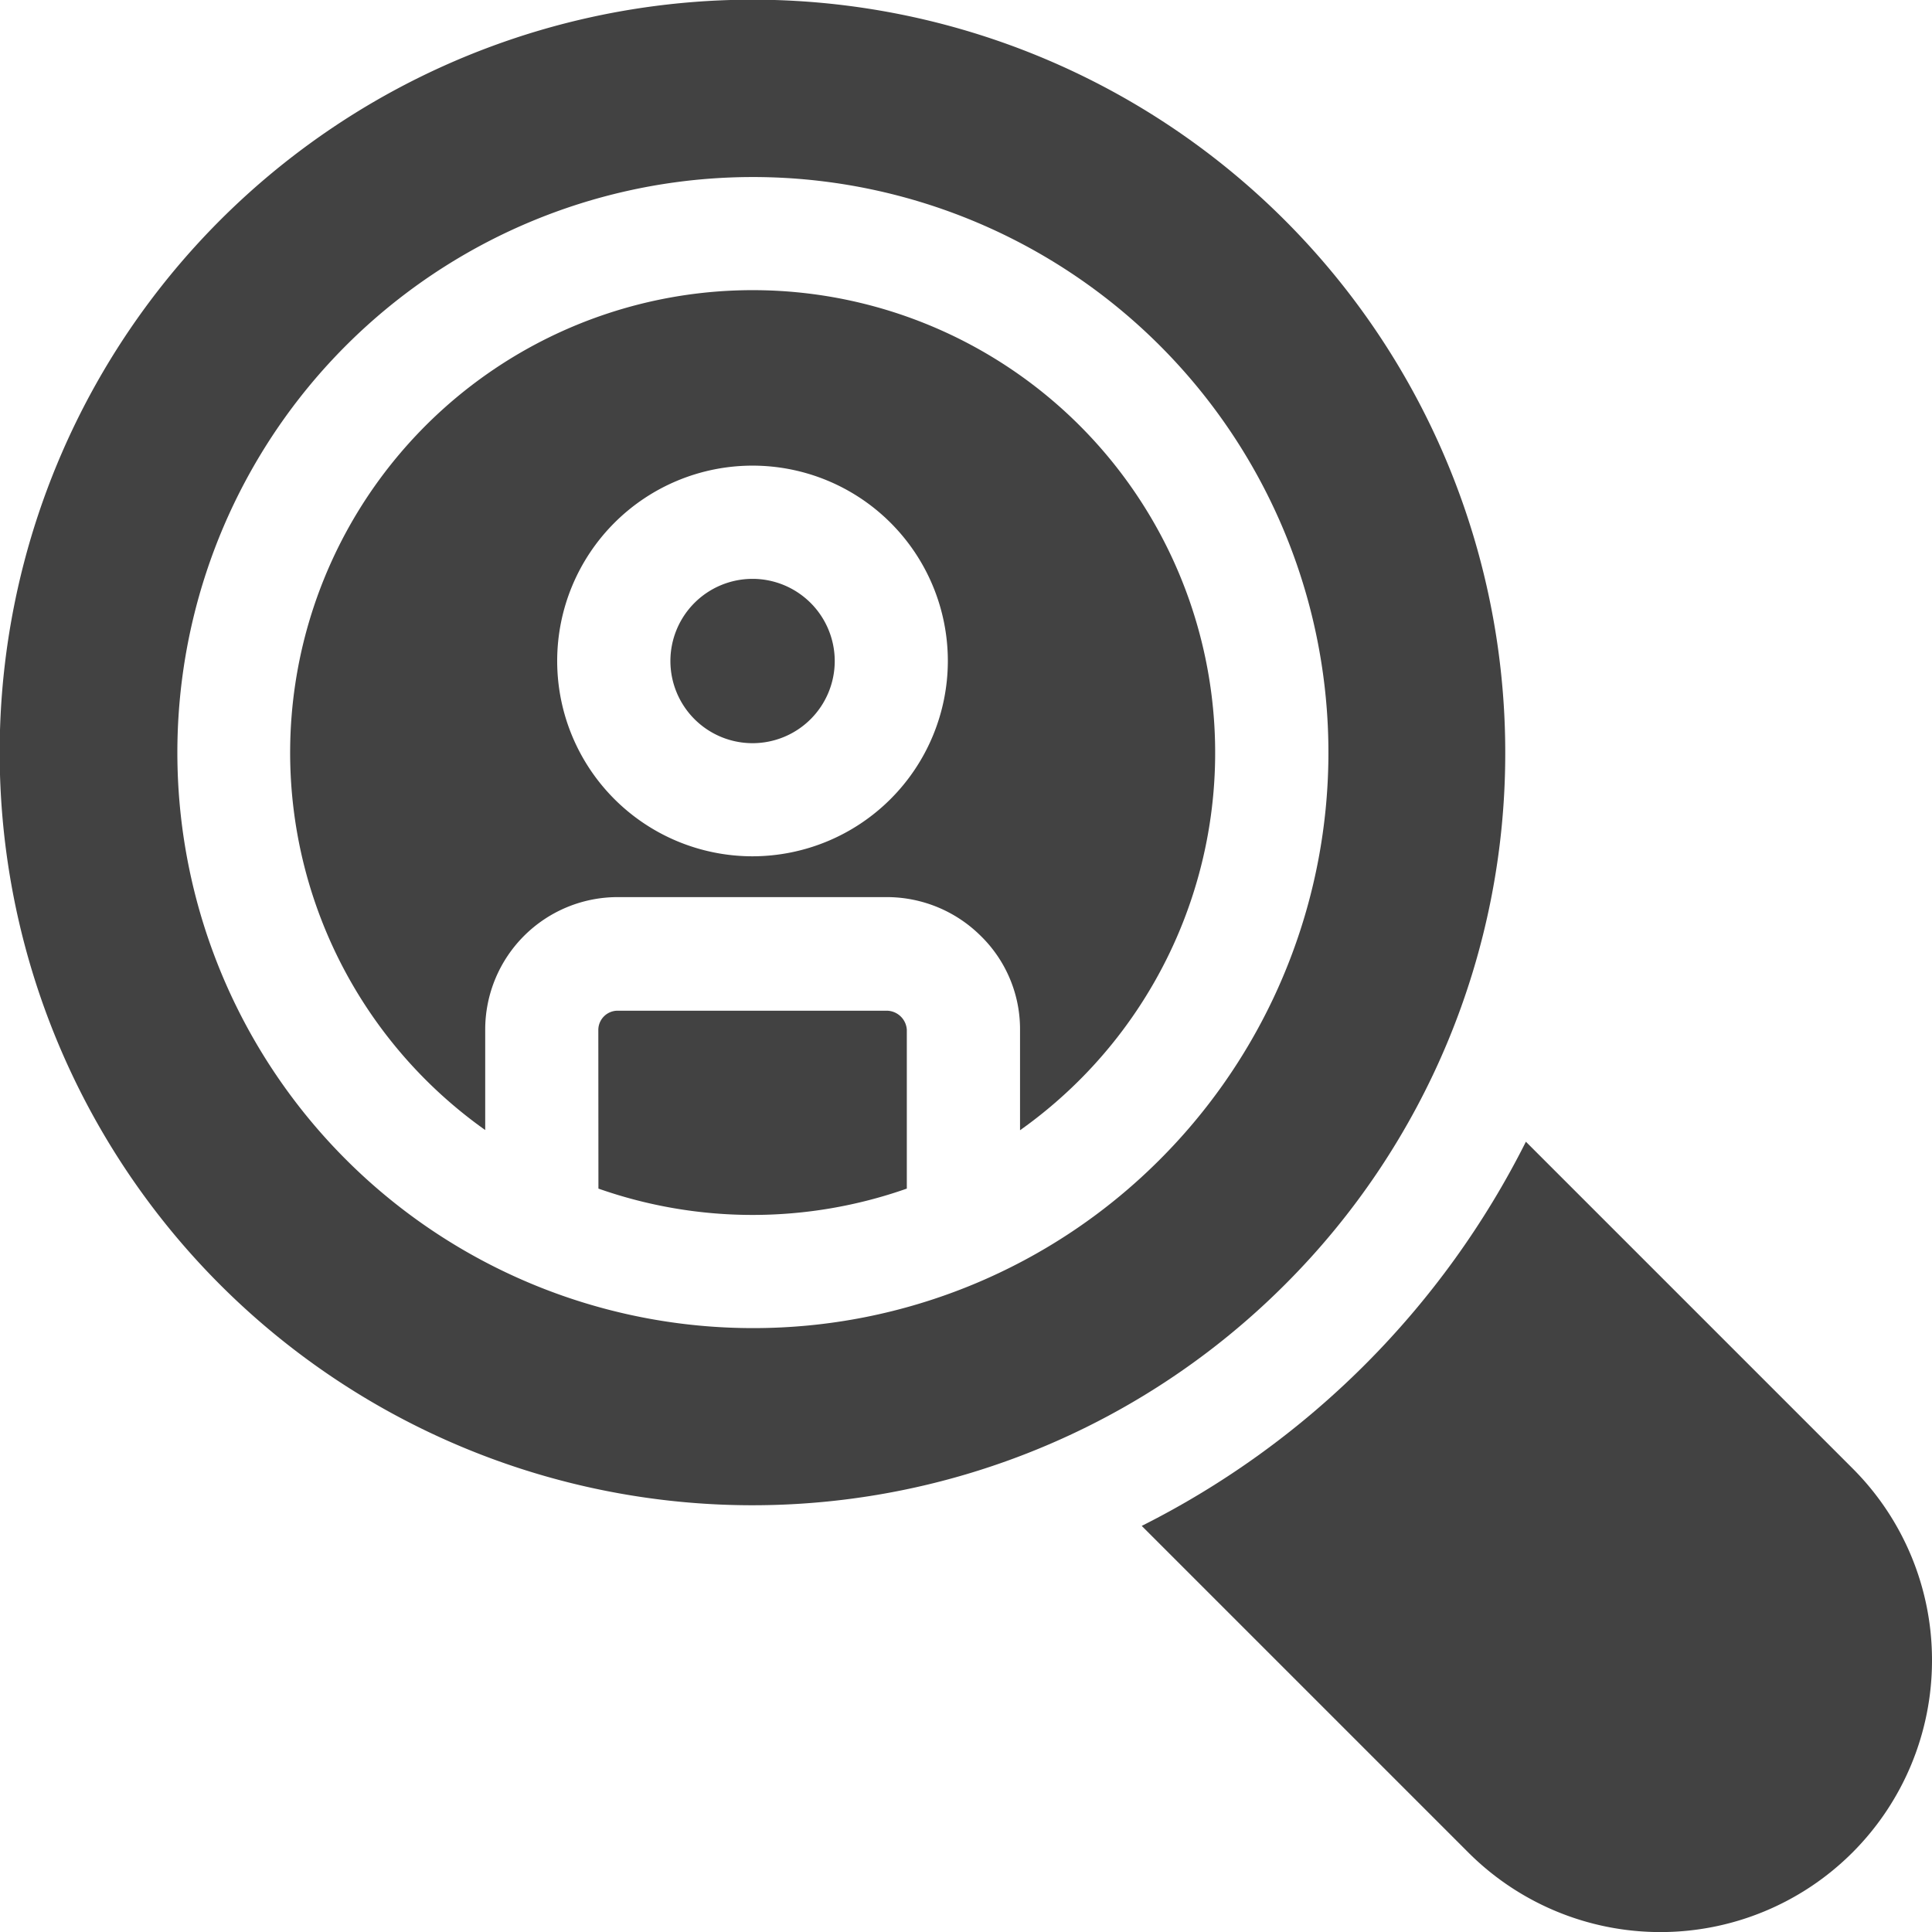
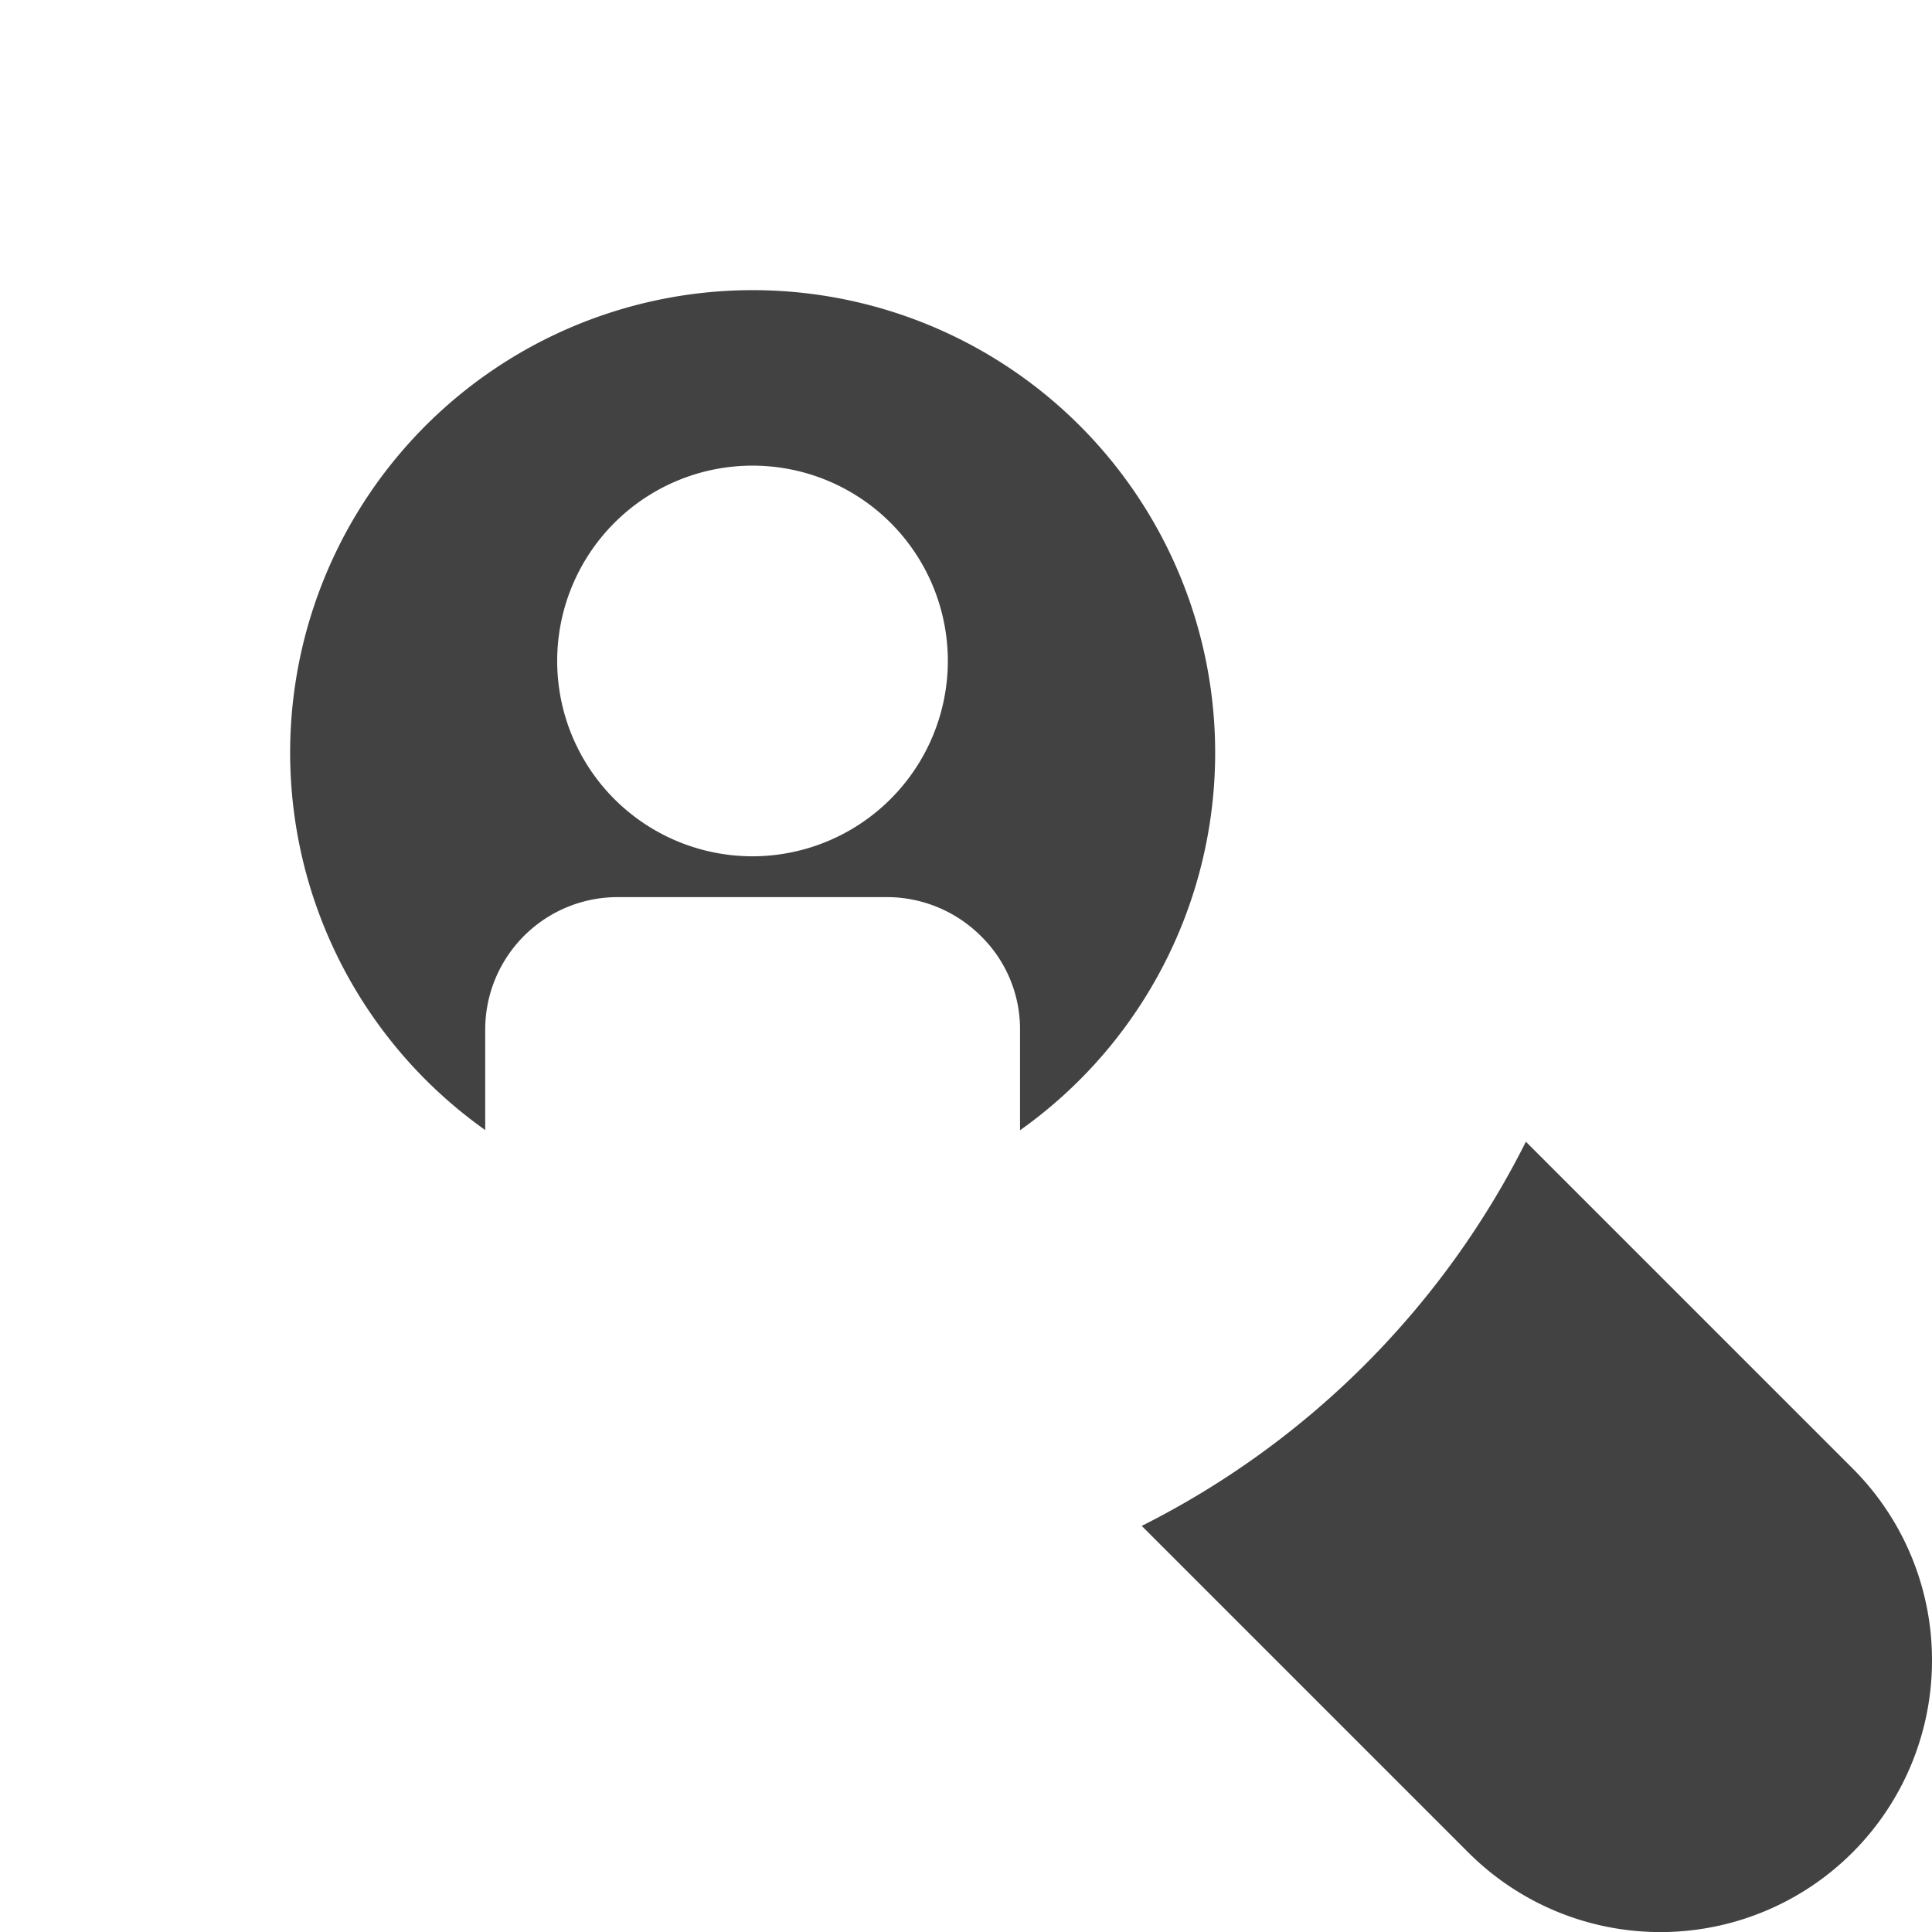
<svg xmlns="http://www.w3.org/2000/svg" viewBox="0 0 360.23 360.24">
  <defs>
    <style>.cls-1{fill:#424242;fill-rule:evenodd;}</style>
  </defs>
  <g id="Layer_2" data-name="Layer 2">
    <g id="vacancy">
      <path class="cls-1" d="M360.23,309.62a50.64,50.64,0,0,1-86.43,35.81l-60.92-60.92a161,161,0,0,0,71.63-71.63l60.92,60.92A50.5,50.5,0,0,1,360.23,309.62Z" />
-       <path class="cls-1" d="M155.64,123.24a15.32,15.32,0,1,1-15.32-15.31A15.34,15.34,0,0,1,155.64,123.24Z" />
      <path class="cls-1" d="M201.31,79.35A86.24,86.24,0,1,0,90.47,210.7V191.94a24.7,24.7,0,0,1,24.66-24.67l25.1,0h25.09a24.84,24.84,0,0,1,17.46,7.15A24.31,24.31,0,0,1,190.19,192v18.74A86.28,86.28,0,0,0,201.31,79.35Zm-61,80.31a36.42,36.42,0,1,1,36.42-36.42A36.46,36.46,0,0,1,140.32,159.66Z" />
-       <path class="cls-1" d="M280.66,140.33a140.36,140.36,0,1,0-41.11,99.22A139.87,139.87,0,0,0,280.66,140.33ZM140.33,247.63a107.31,107.31,0,1,1,75.9-31.4A107,107,0,0,1,140.33,247.63Z" />
-       <path class="cls-1" d="M111.58,221.62a86.63,86.63,0,0,0,57.5,0V192a3.79,3.79,0,0,0-3.78-3.55l-50.19,0a3.6,3.6,0,0,0-3.55,3.55Z" />
    </g>
  </g>
</svg>